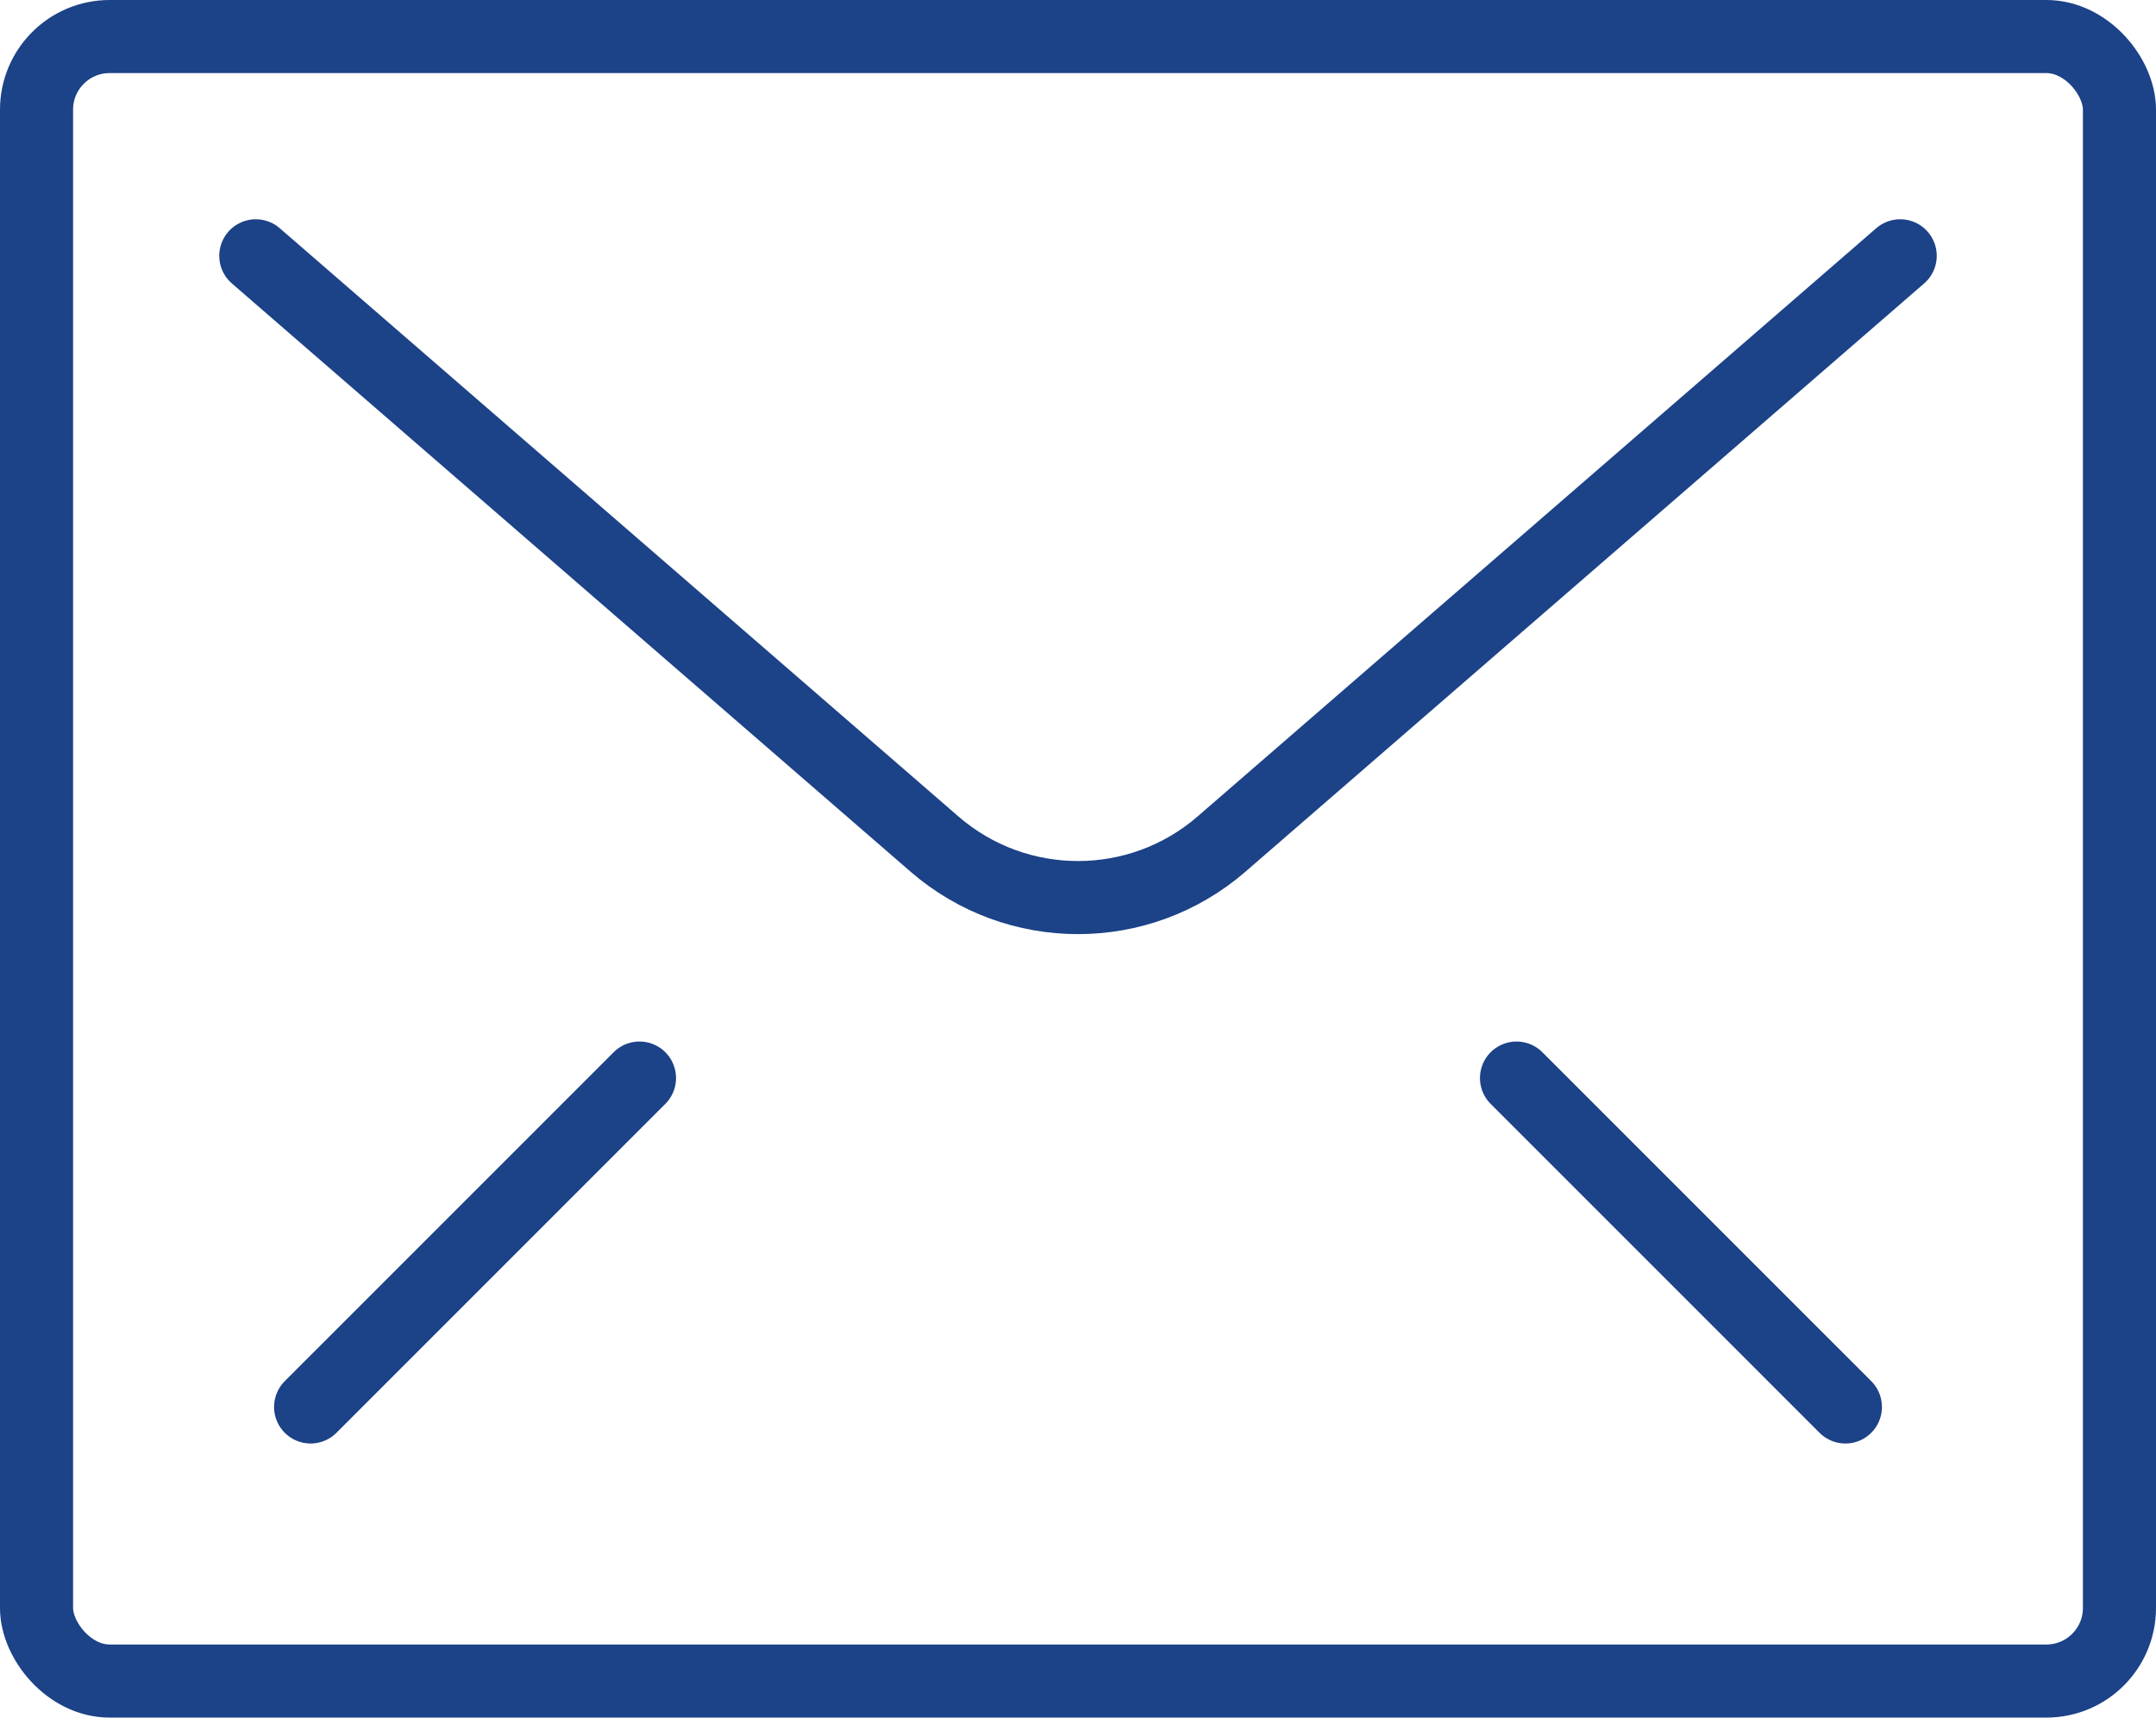
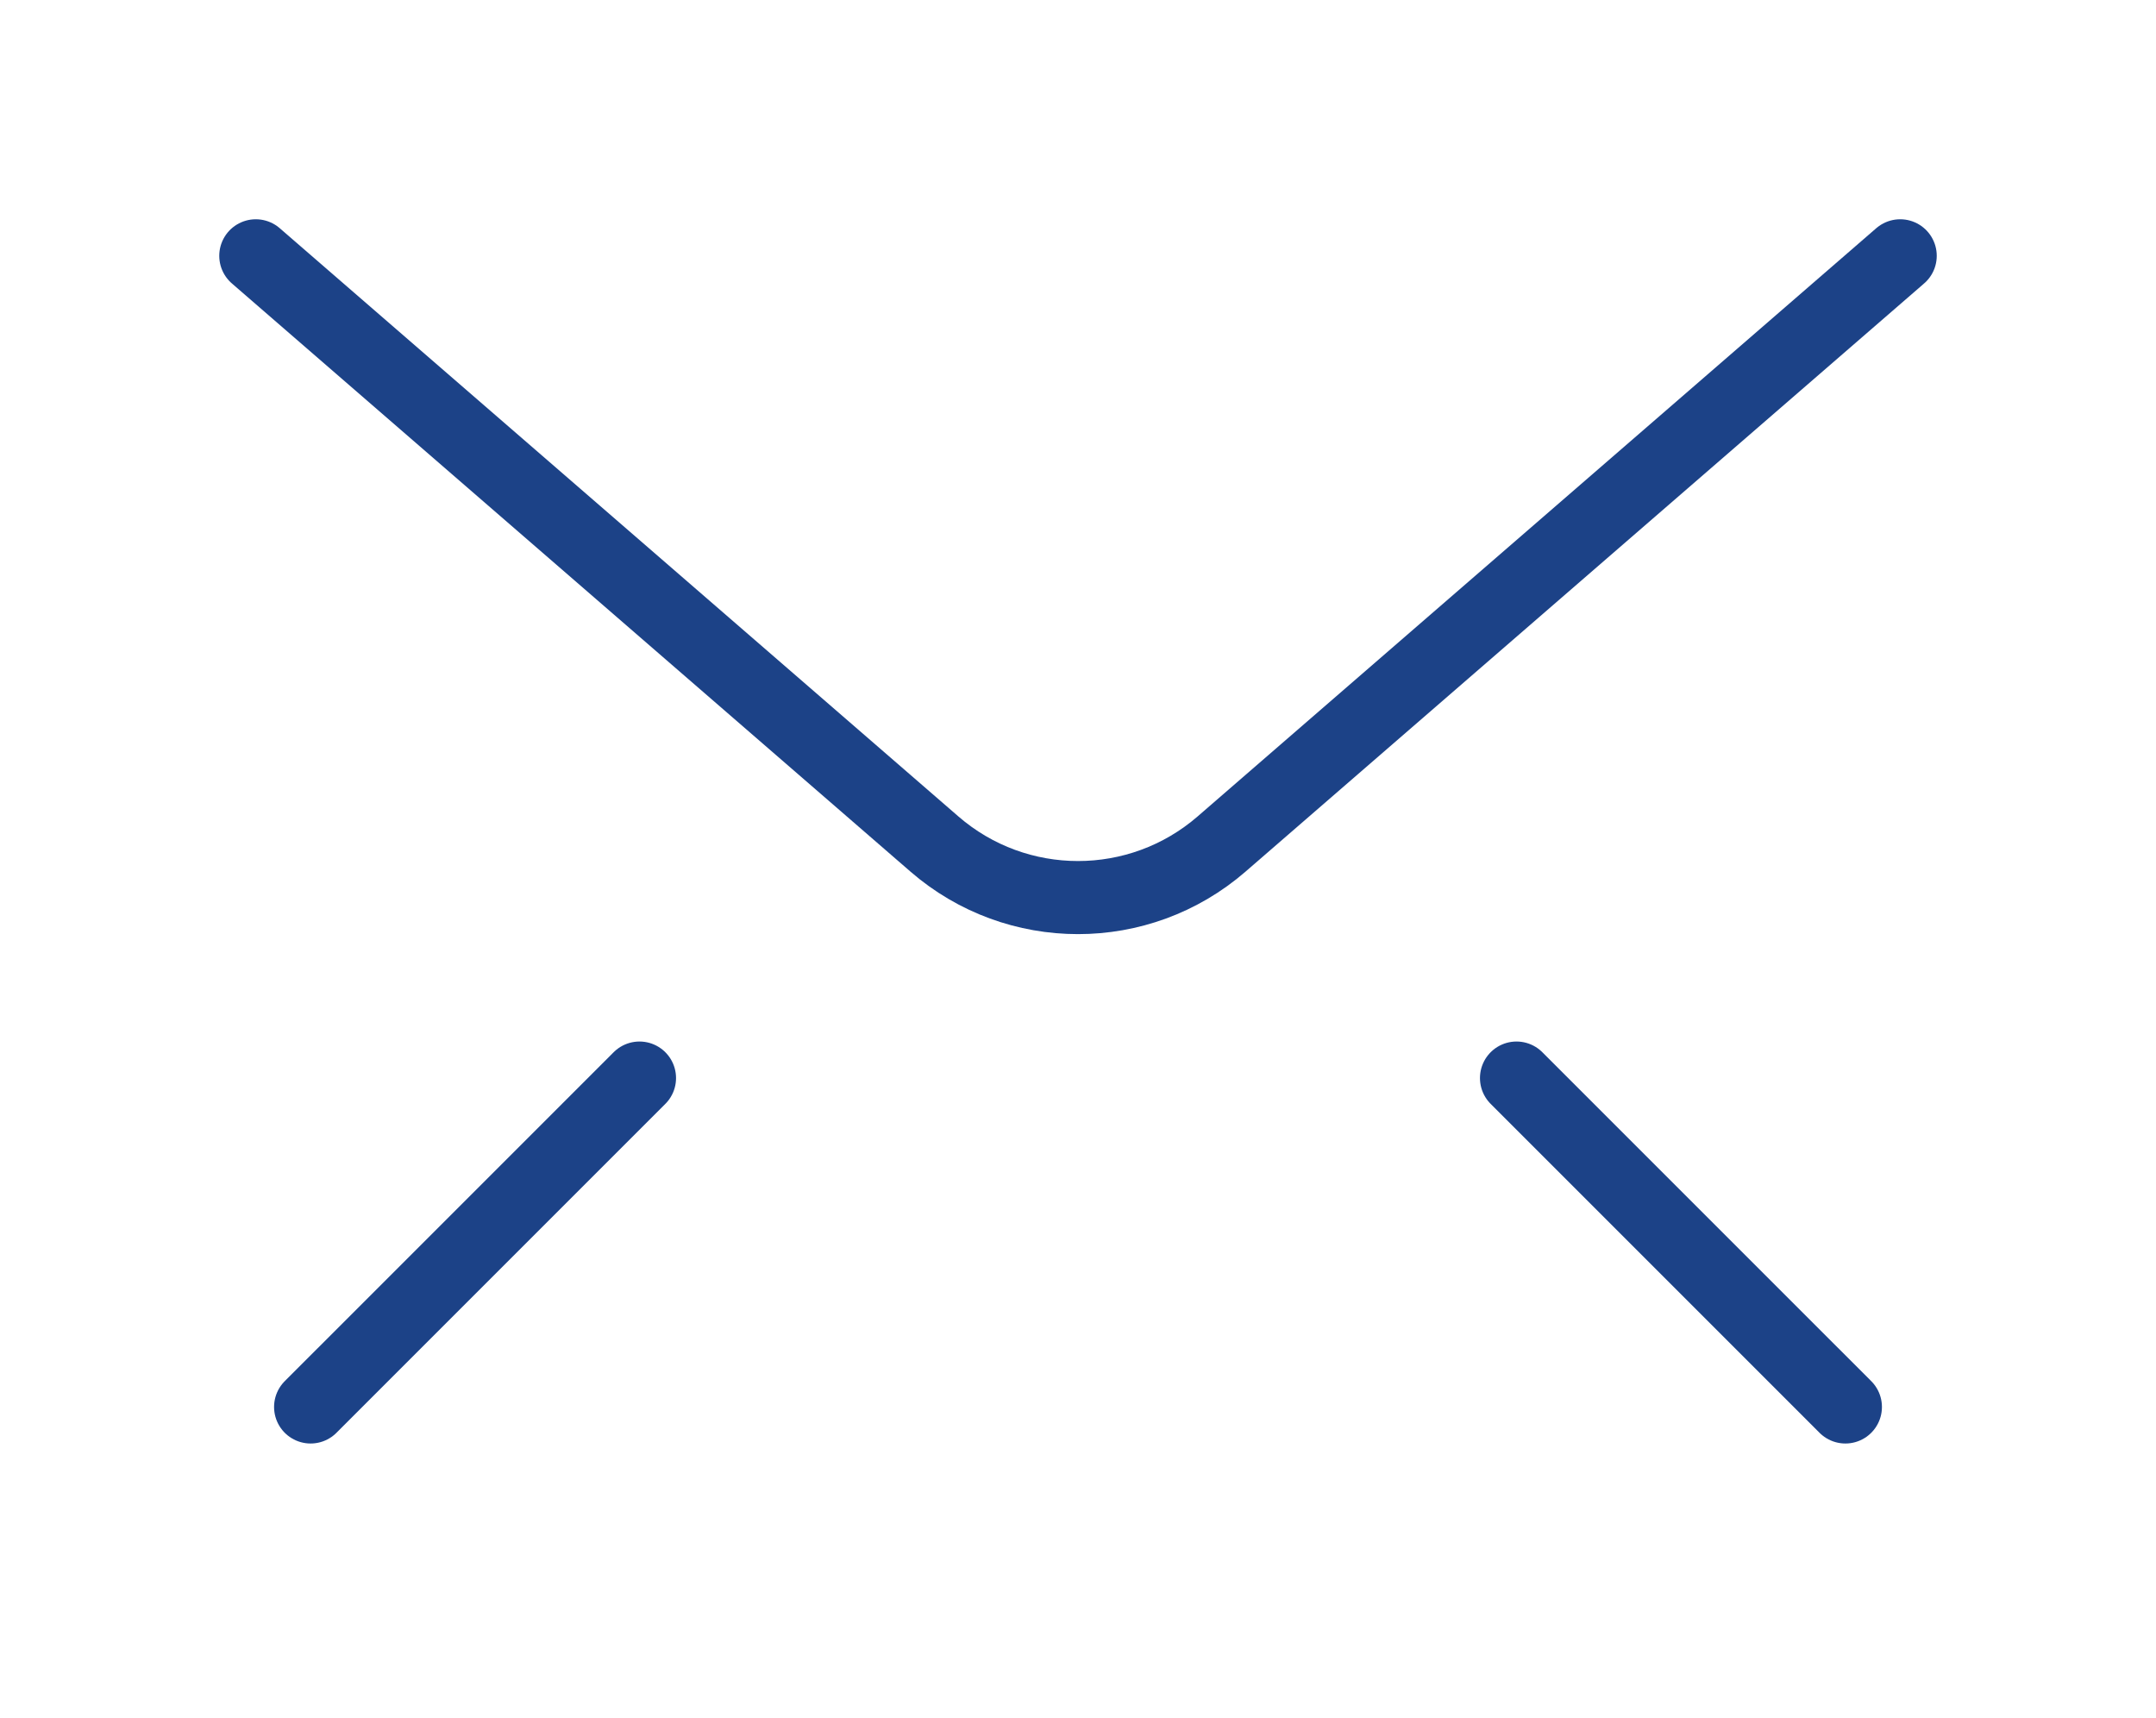
<svg xmlns="http://www.w3.org/2000/svg" width="59px" height="47px" viewBox="0 0 59 47" version="1.1">
  <title>4EFB83D0-22C6-4589-87E0-B0EBA4FADD7C</title>
  <g id="Page-1" stroke="none" stroke-width="1" fill="none" fill-rule="evenodd" stroke-linecap="round" stroke-linejoin="round">
    <g id="Lakewood" transform="translate(-840, -1018)" stroke="#1C4287" stroke-width="2">
      <g id="Info" transform="translate(0, 673)">
        <g id="Text" transform="translate(135, 70)">
          <g id="Group" transform="translate(600, 234)">
            <g id="envelope2" transform="translate(106, 42)">
-               <rect id="Rectangle" x="0" y="0" width="57" height="45" rx="2" />
              <path d="M51,6 L32.43,22.095 C30.175,24.05 26.825,24.05 24.57,22.095 L6,6" id="Path" />
              <line x1="49.5" y1="37.5" x2="40.5" y2="28.5" id="Path" />
              <line x1="16.5" y1="28.5" x2="7.5" y2="37.5" id="Path" />
            </g>
          </g>
        </g>
      </g>
    </g>
  </g>
</svg>